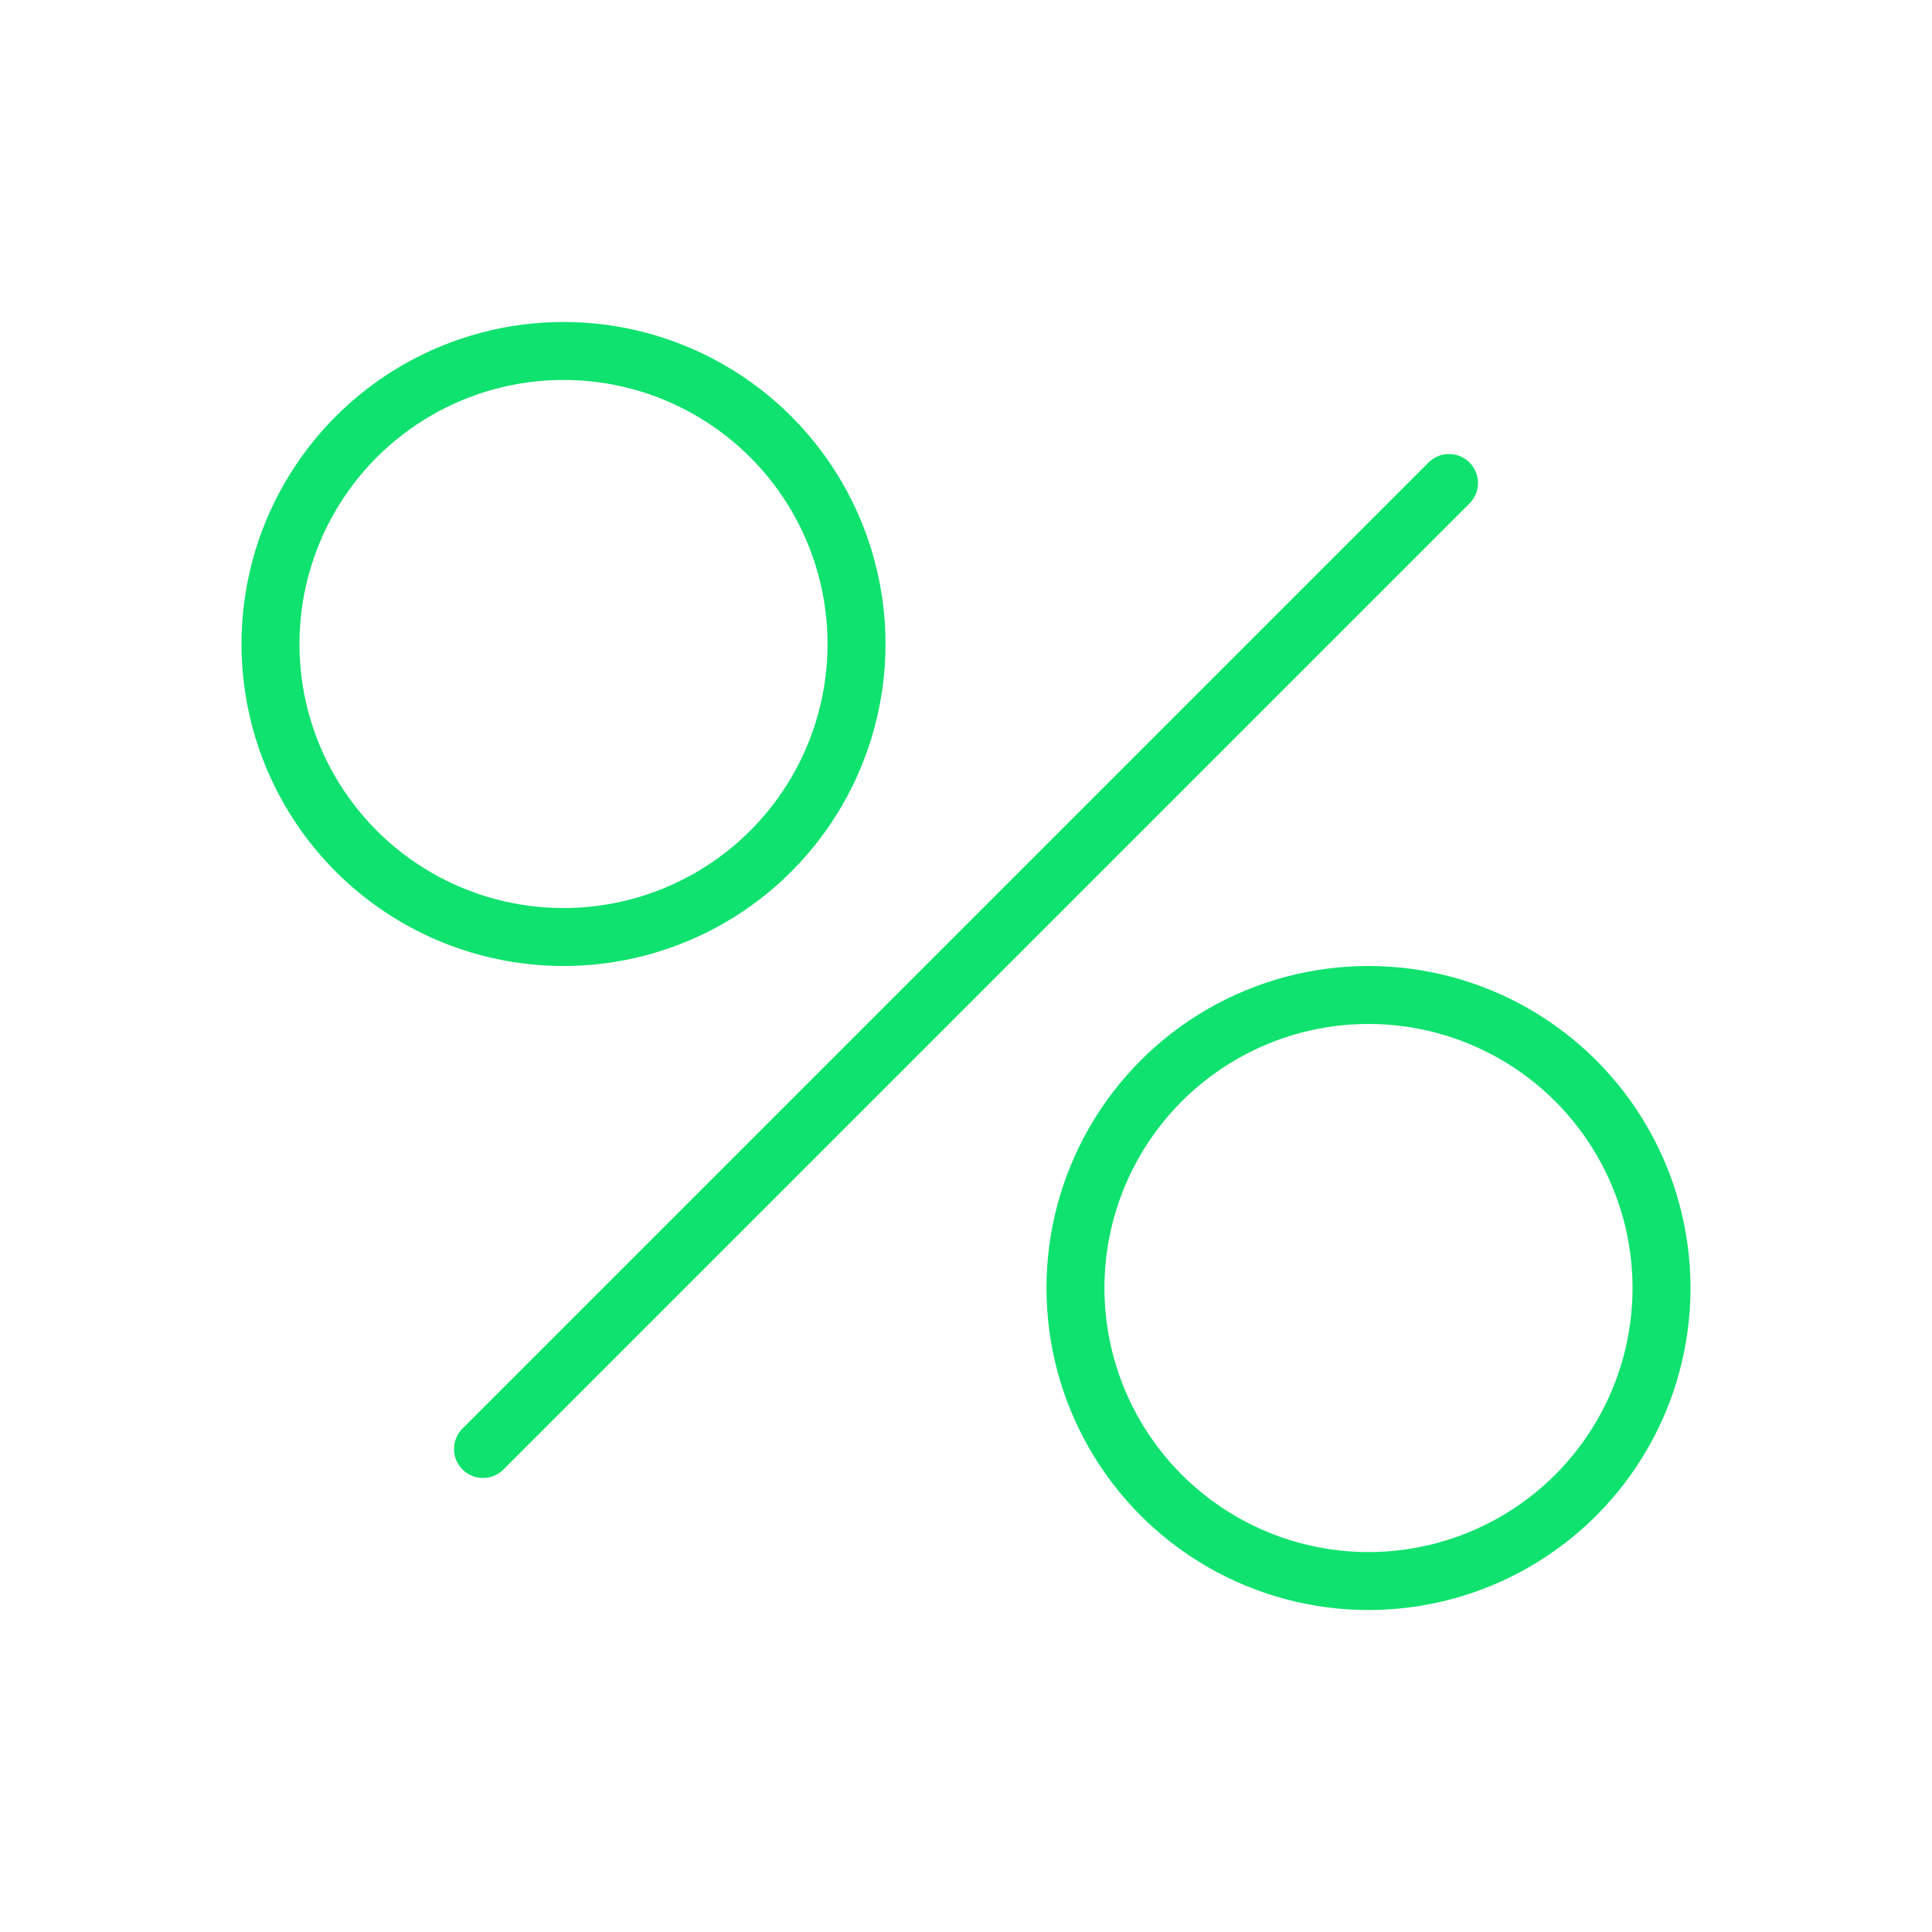
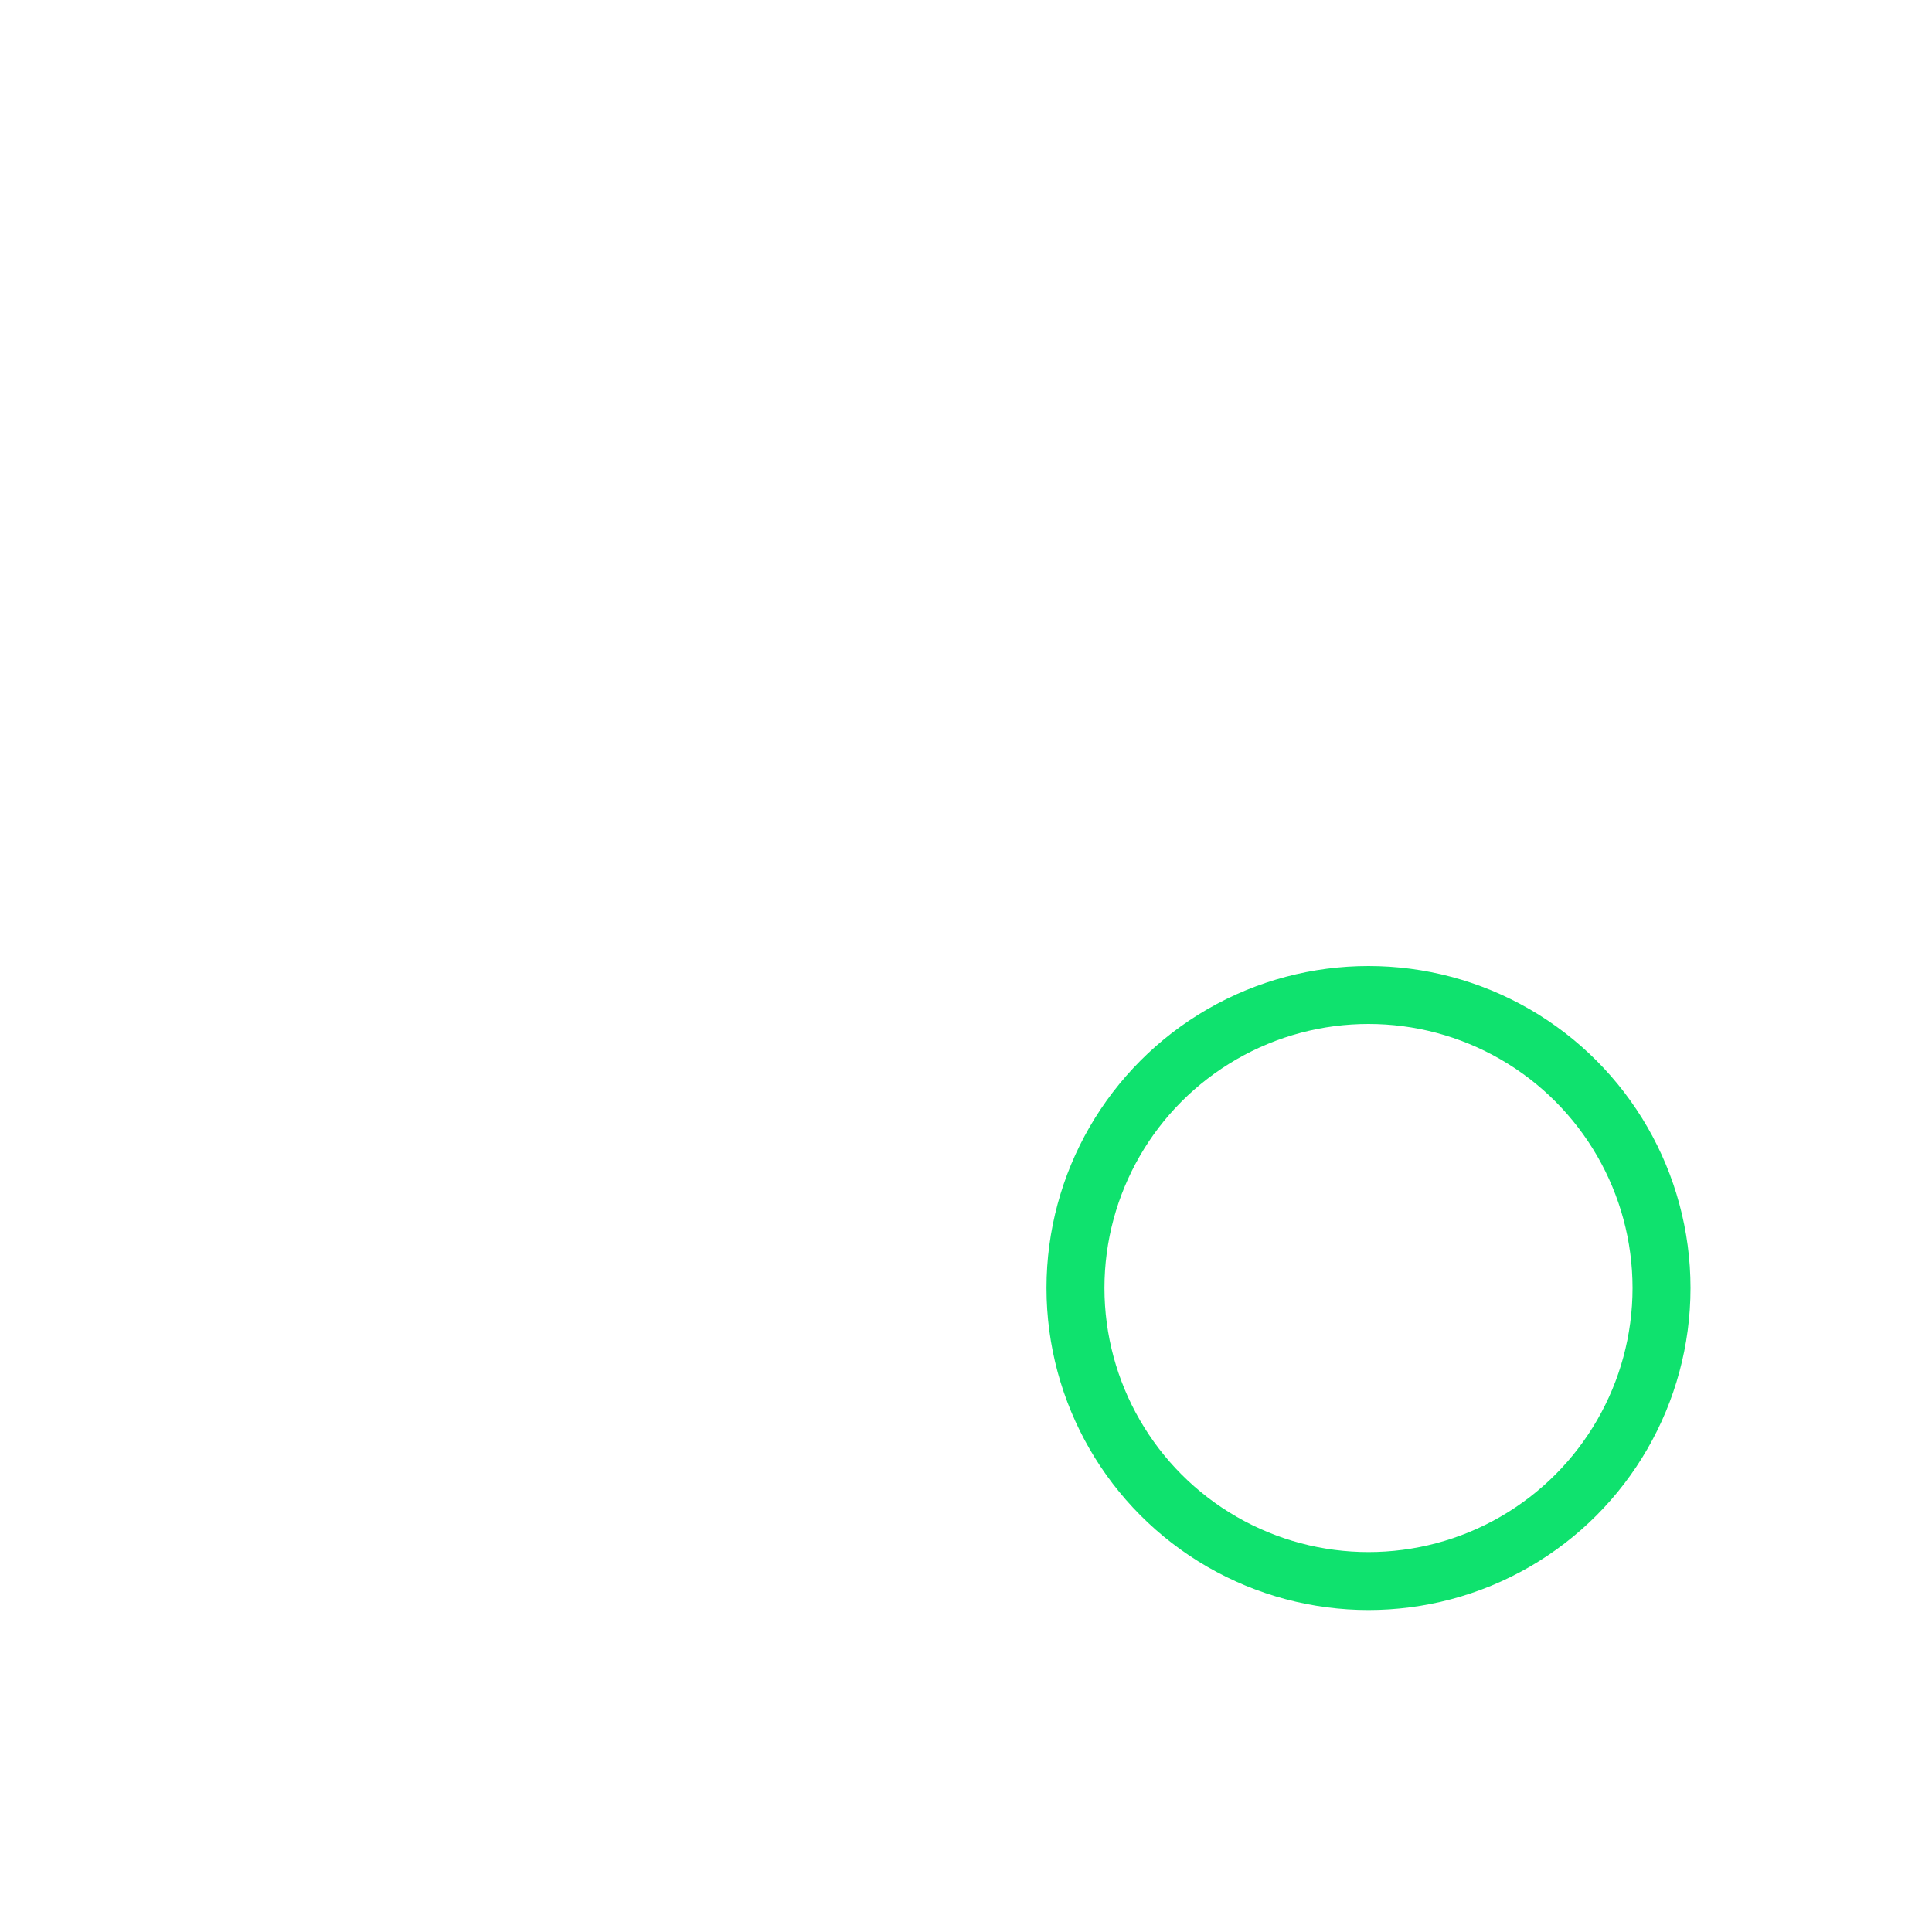
<svg xmlns="http://www.w3.org/2000/svg" width="100" height="100" viewBox="0 0 100 100" fill="none">
-   <path d="M75 25L25 75" stroke="#0FE26E" stroke-width="3" stroke-linecap="round" />
-   <circle cx="29.167" cy="33.333" r="15.167" stroke="#0FE26E" stroke-width="3" stroke-linecap="round" />
  <circle cx="70.833" cy="66.667" r="15.167" stroke="#0FE26E" stroke-width="3" stroke-linecap="round" />
</svg>